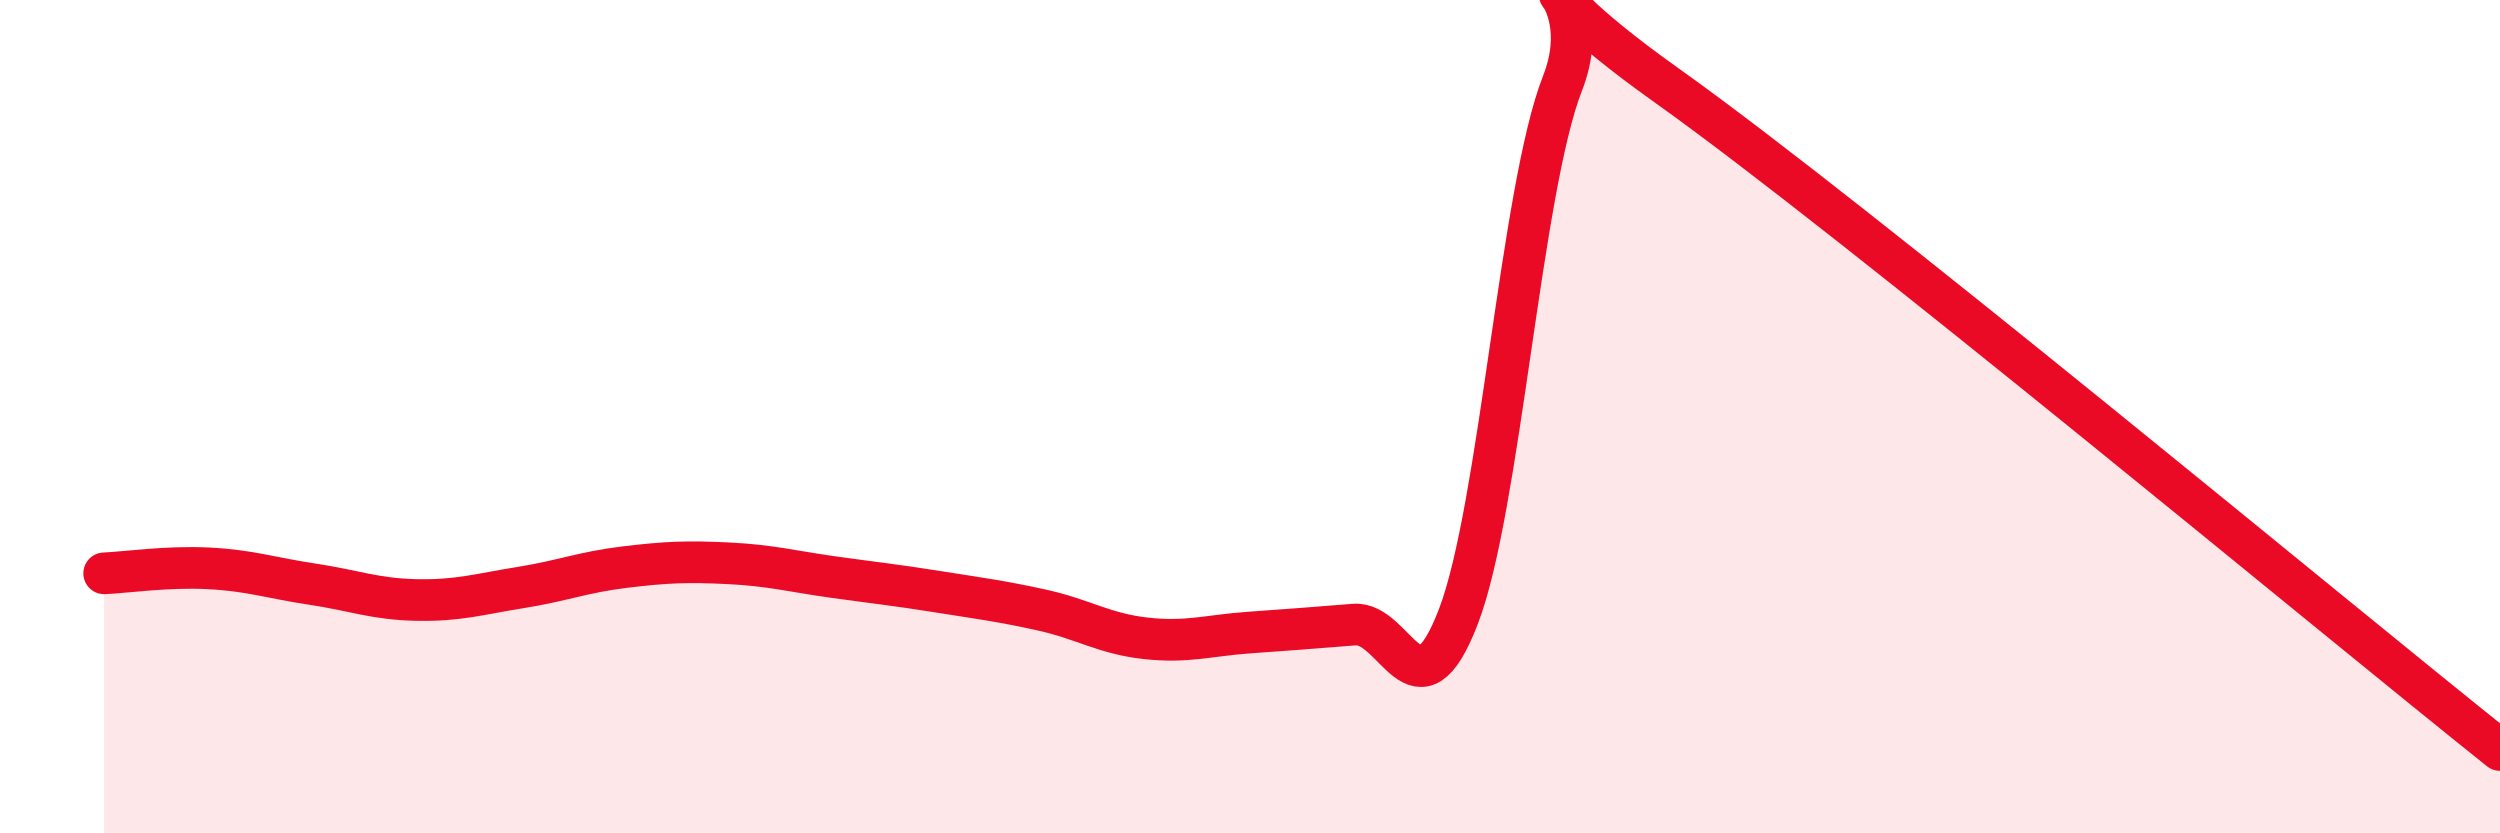
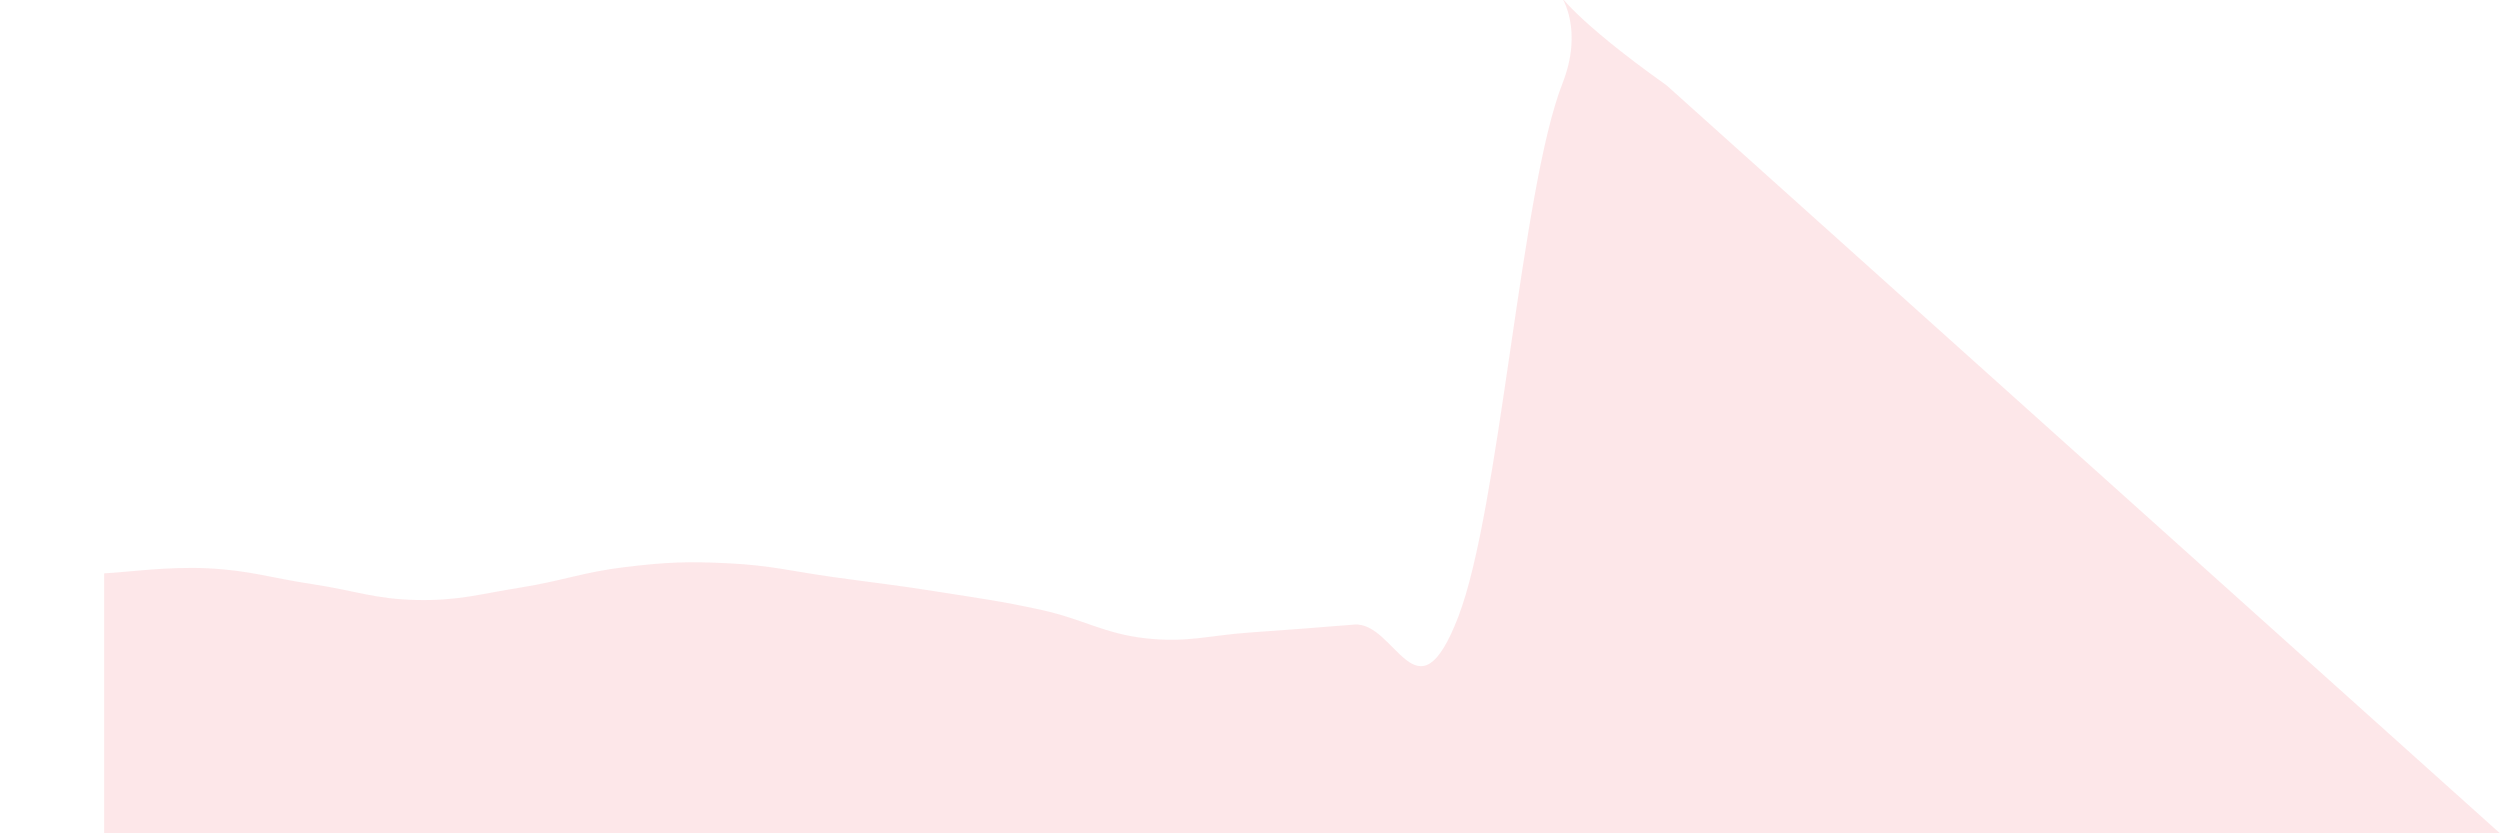
<svg xmlns="http://www.w3.org/2000/svg" width="60" height="20" viewBox="0 0 60 20">
-   <path d="M 2.5,13.76 C 3,13.74 4,13.59 5,13.64 C 6,13.69 6.5,13.87 7.5,14.02 C 8.5,14.17 9,14.38 10,14.4 C 11,14.42 11.5,14.26 12.5,14.1 C 13.5,13.94 14,13.73 15,13.61 C 16,13.49 16.5,13.47 17.5,13.52 C 18.5,13.57 19,13.71 20,13.85 C 21,13.99 21.5,14.04 22.5,14.2 C 23.5,14.36 24,14.42 25,14.64 C 26,14.86 26.5,15.21 27.5,15.32 C 28.5,15.43 29,15.25 30,15.18 C 31,15.11 31.5,15.07 32.5,14.99 C 33.5,14.91 34,17.4 35,14.8 C 36,12.2 36.5,4.55 37.5,2 C 38.5,-0.55 35.5,-1.15 40,2.05 C 44.5,5.25 56,14.81 60,18L60 20L2.5 20Z" fill="#EB0A25" opacity="0.1" stroke-linecap="round" stroke-linejoin="round" />
-   <path d="M 2.5,13.76 C 3,13.74 4,13.59 5,13.64 C 6,13.69 6.5,13.87 7.5,14.02 C 8.5,14.17 9,14.38 10,14.4 C 11,14.42 11.5,14.26 12.5,14.1 C 13.5,13.94 14,13.73 15,13.61 C 16,13.49 16.5,13.47 17.5,13.52 C 18.5,13.57 19,13.71 20,13.85 C 21,13.99 21.5,14.04 22.5,14.2 C 23.5,14.36 24,14.42 25,14.64 C 26,14.86 26.5,15.21 27.5,15.32 C 28.5,15.43 29,15.25 30,15.18 C 31,15.11 31.5,15.07 32.5,14.99 C 33.5,14.91 34,17.4 35,14.8 C 36,12.2 36.5,4.55 37.5,2 C 38.5,-0.55 35.5,-1.15 40,2.05 C 44.5,5.25 56,14.81 60,18" stroke="#EB0A25" stroke-width="1" fill="none" stroke-linecap="round" stroke-linejoin="round" />
+   <path d="M 2.5,13.76 C 3,13.74 4,13.59 5,13.64 C 6,13.69 6.5,13.87 7.5,14.02 C 8.5,14.17 9,14.38 10,14.4 C 11,14.42 11.5,14.26 12.5,14.1 C 13.5,13.94 14,13.73 15,13.61 C 16,13.49 16.5,13.47 17.5,13.52 C 18.5,13.57 19,13.71 20,13.85 C 21,13.99 21.5,14.04 22.5,14.2 C 23.5,14.36 24,14.42 25,14.64 C 26,14.86 26.5,15.21 27.5,15.32 C 28.5,15.43 29,15.25 30,15.18 C 31,15.11 31.5,15.07 32.5,14.99 C 33.5,14.91 34,17.4 35,14.8 C 36,12.2 36.5,4.55 37.5,2 C 38.5,-0.55 35.5,-1.15 40,2.05 L60 20L2.5 20Z" fill="#EB0A25" opacity="0.1" stroke-linecap="round" stroke-linejoin="round" />
</svg>